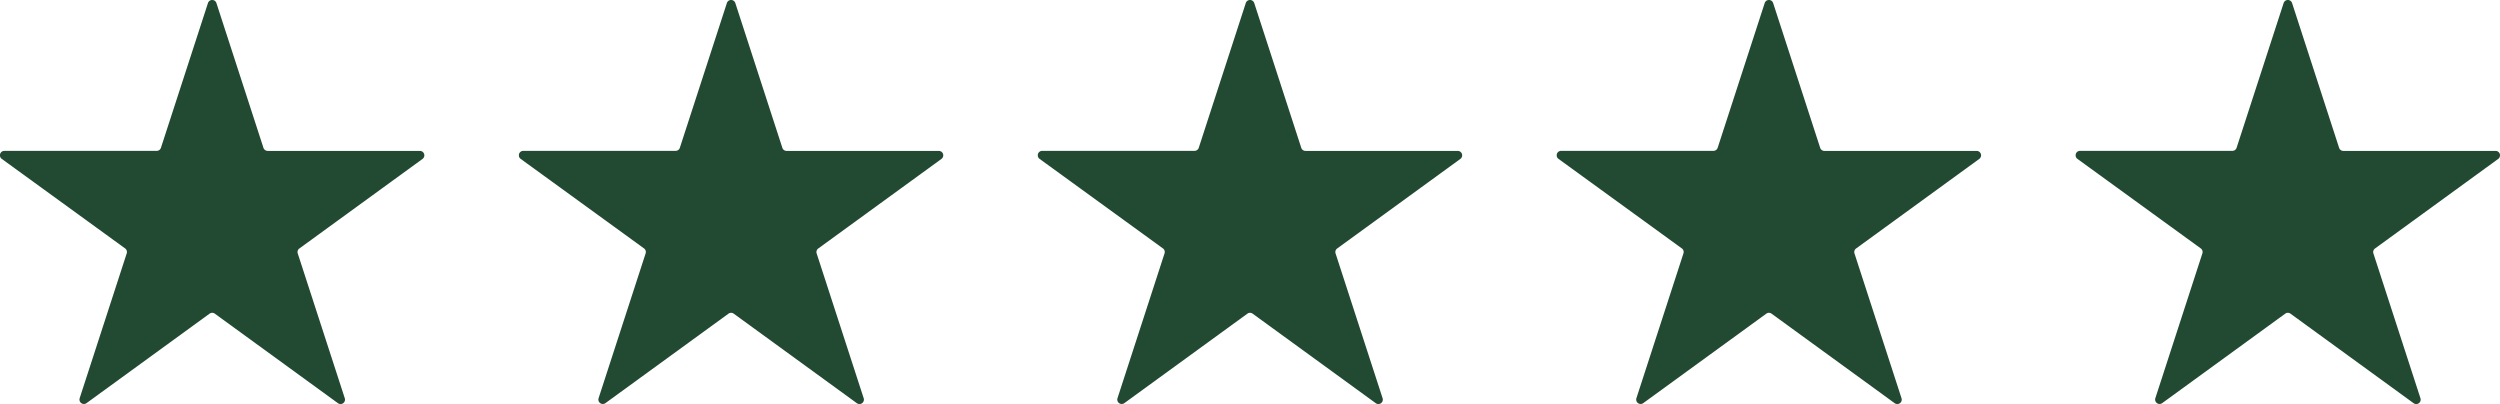
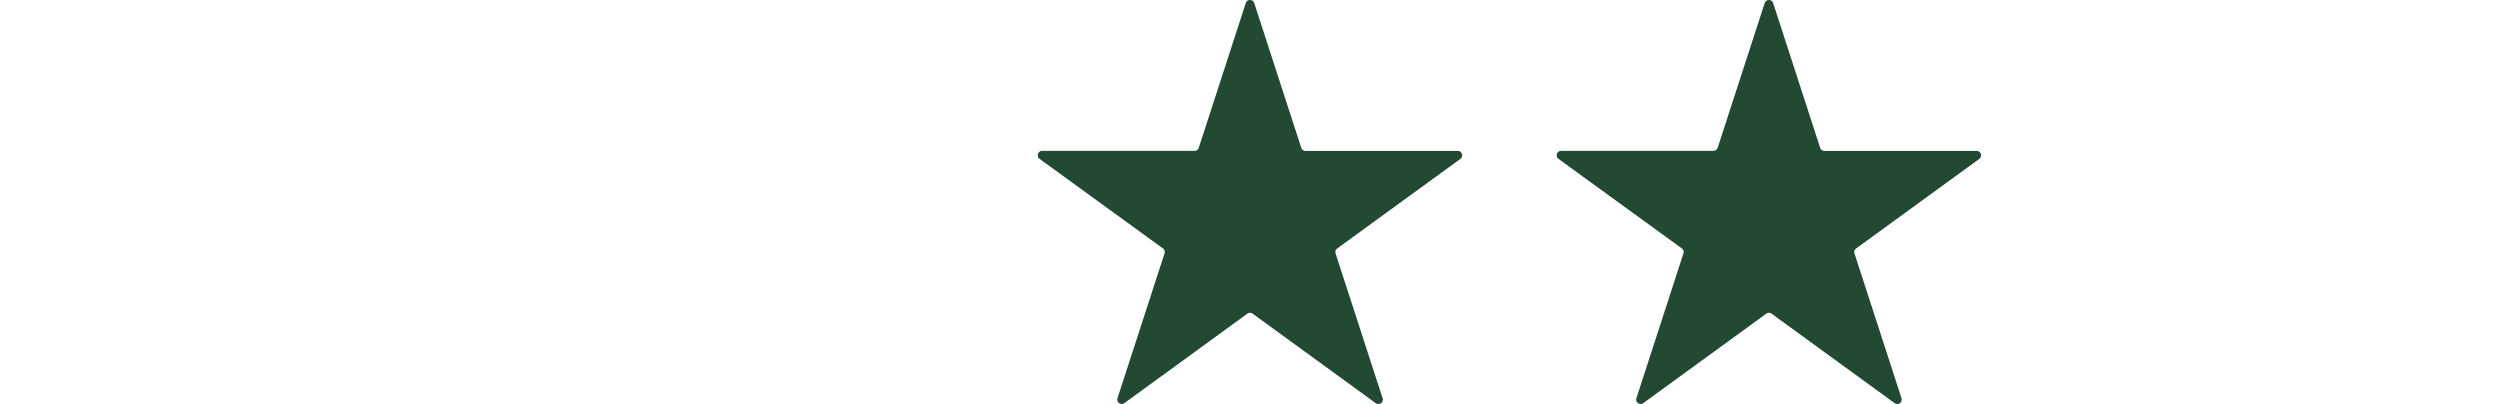
<svg xmlns="http://www.w3.org/2000/svg" width="112.688" height="18.21" viewBox="0 0 112.688 18.21">
  <defs>
    <clipPath id="clip-path">
      <rect id="Rectangle_482" data-name="Rectangle 482" width="19.127" height="18.21" transform="translate(0 0)" fill="#224a32" />
    </clipPath>
  </defs>
  <g id="Group_669" data-name="Group 669" transform="translate(-667.312 -5941.695)">
    <g id="Group_663" data-name="Group 663" transform="translate(667.312 5941.695)">
      <g id="Group_662" data-name="Group 662" transform="translate(0 0)" clip-path="url(#clip-path)">
-         <path id="Path_1517" data-name="Path 1517" d="M9.755.138l2.12,6.526a.2.2,0,0,0,.19.138h6.862a.2.2,0,0,1,.118.362L13.494,11.2a.2.2,0,0,0-.073.224l2.12,6.526a.2.2,0,0,1-.308.224L9.682,14.138a.2.2,0,0,0-.235,0L3.9,18.171a.2.2,0,0,1-.308-.224l2.12-6.526a.2.2,0,0,0-.073-.224L.084,7.165A.2.2,0,0,1,.2,6.8H7.063a.2.2,0,0,0,.191-.138L9.374.138a.2.2,0,0,1,.381,0" transform="translate(0 0)" fill="#224a32" />
-       </g>
+         </g>
    </g>
    <g id="Group_666" data-name="Group 666" transform="translate(714.092 5941.695)">
      <g id="Group_662-2" data-name="Group 662" transform="translate(0 0)" clip-path="url(#clip-path)">
        <path id="Path_1517-2" data-name="Path 1517" d="M9.755.138l2.12,6.526a.2.2,0,0,0,.19.138h6.862a.2.2,0,0,1,.118.362L13.494,11.2a.2.2,0,0,0-.073.224l2.12,6.526a.2.2,0,0,1-.308.224L9.682,14.138a.2.2,0,0,0-.235,0L3.9,18.171a.2.2,0,0,1-.308-.224l2.12-6.526a.2.2,0,0,0-.073-.224L.084,7.165A.2.2,0,0,1,.2,6.8H7.063a.2.2,0,0,0,.191-.138L9.374.138a.2.2,0,0,1,.381,0" transform="translate(0 0)" fill="#224a32" />
      </g>
    </g>
    <g id="Group_664" data-name="Group 664" transform="translate(690.702 5941.695)">
      <g id="Group_662-3" data-name="Group 662" transform="translate(0 0)" clip-path="url(#clip-path)">
-         <path id="Path_1517-3" data-name="Path 1517" d="M9.755.138l2.12,6.526a.2.2,0,0,0,.19.138h6.862a.2.2,0,0,1,.118.362L13.494,11.2a.2.2,0,0,0-.073.224l2.12,6.526a.2.2,0,0,1-.308.224L9.682,14.138a.2.2,0,0,0-.235,0L3.9,18.171a.2.2,0,0,1-.308-.224l2.12-6.526a.2.2,0,0,0-.073-.224L.084,7.165A.2.2,0,0,1,.2,6.8H7.063a.2.2,0,0,0,.191-.138L9.374.138a.2.2,0,0,1,.381,0" transform="translate(0 0)" fill="#224a32" />
-       </g>
+         </g>
    </g>
    <g id="Group_665" data-name="Group 665" transform="translate(737.482 5941.695)">
      <g id="Group_662-4" data-name="Group 662" transform="translate(0 0)" clip-path="url(#clip-path)">
        <path id="Path_1517-4" data-name="Path 1517" d="M9.755.138l2.12,6.526a.2.2,0,0,0,.19.138h6.862a.2.2,0,0,1,.118.362L13.494,11.2a.2.2,0,0,0-.073.224l2.12,6.526a.2.2,0,0,1-.308.224L9.682,14.138a.2.2,0,0,0-.235,0L3.9,18.171a.2.2,0,0,1-.308-.224l2.12-6.526a.2.2,0,0,0-.073-.224L.084,7.165A.2.2,0,0,1,.2,6.8H7.063a.2.2,0,0,0,.191-.138L9.374.138a.2.2,0,0,1,.381,0" transform="translate(0 0)" fill="#224a32" />
      </g>
    </g>
    <g id="Group_667" data-name="Group 667" transform="translate(760.873 5941.695)">
      <g id="Group_662-5" data-name="Group 662" transform="translate(0 0)" clip-path="url(#clip-path)">
-         <path id="Path_1517-5" data-name="Path 1517" d="M9.755.138l2.12,6.526a.2.2,0,0,0,.19.138h6.862a.2.2,0,0,1,.118.362L13.494,11.2a.2.2,0,0,0-.073.224l2.12,6.526a.2.2,0,0,1-.308.224L9.682,14.138a.2.2,0,0,0-.235,0L3.9,18.171a.2.2,0,0,1-.308-.224l2.12-6.526a.2.2,0,0,0-.073-.224L.084,7.165A.2.2,0,0,1,.2,6.8H7.063a.2.2,0,0,0,.191-.138L9.374.138a.2.2,0,0,1,.381,0" transform="translate(0 0)" fill="#224a32" />
-       </g>
+         </g>
    </g>
  </g>
</svg>